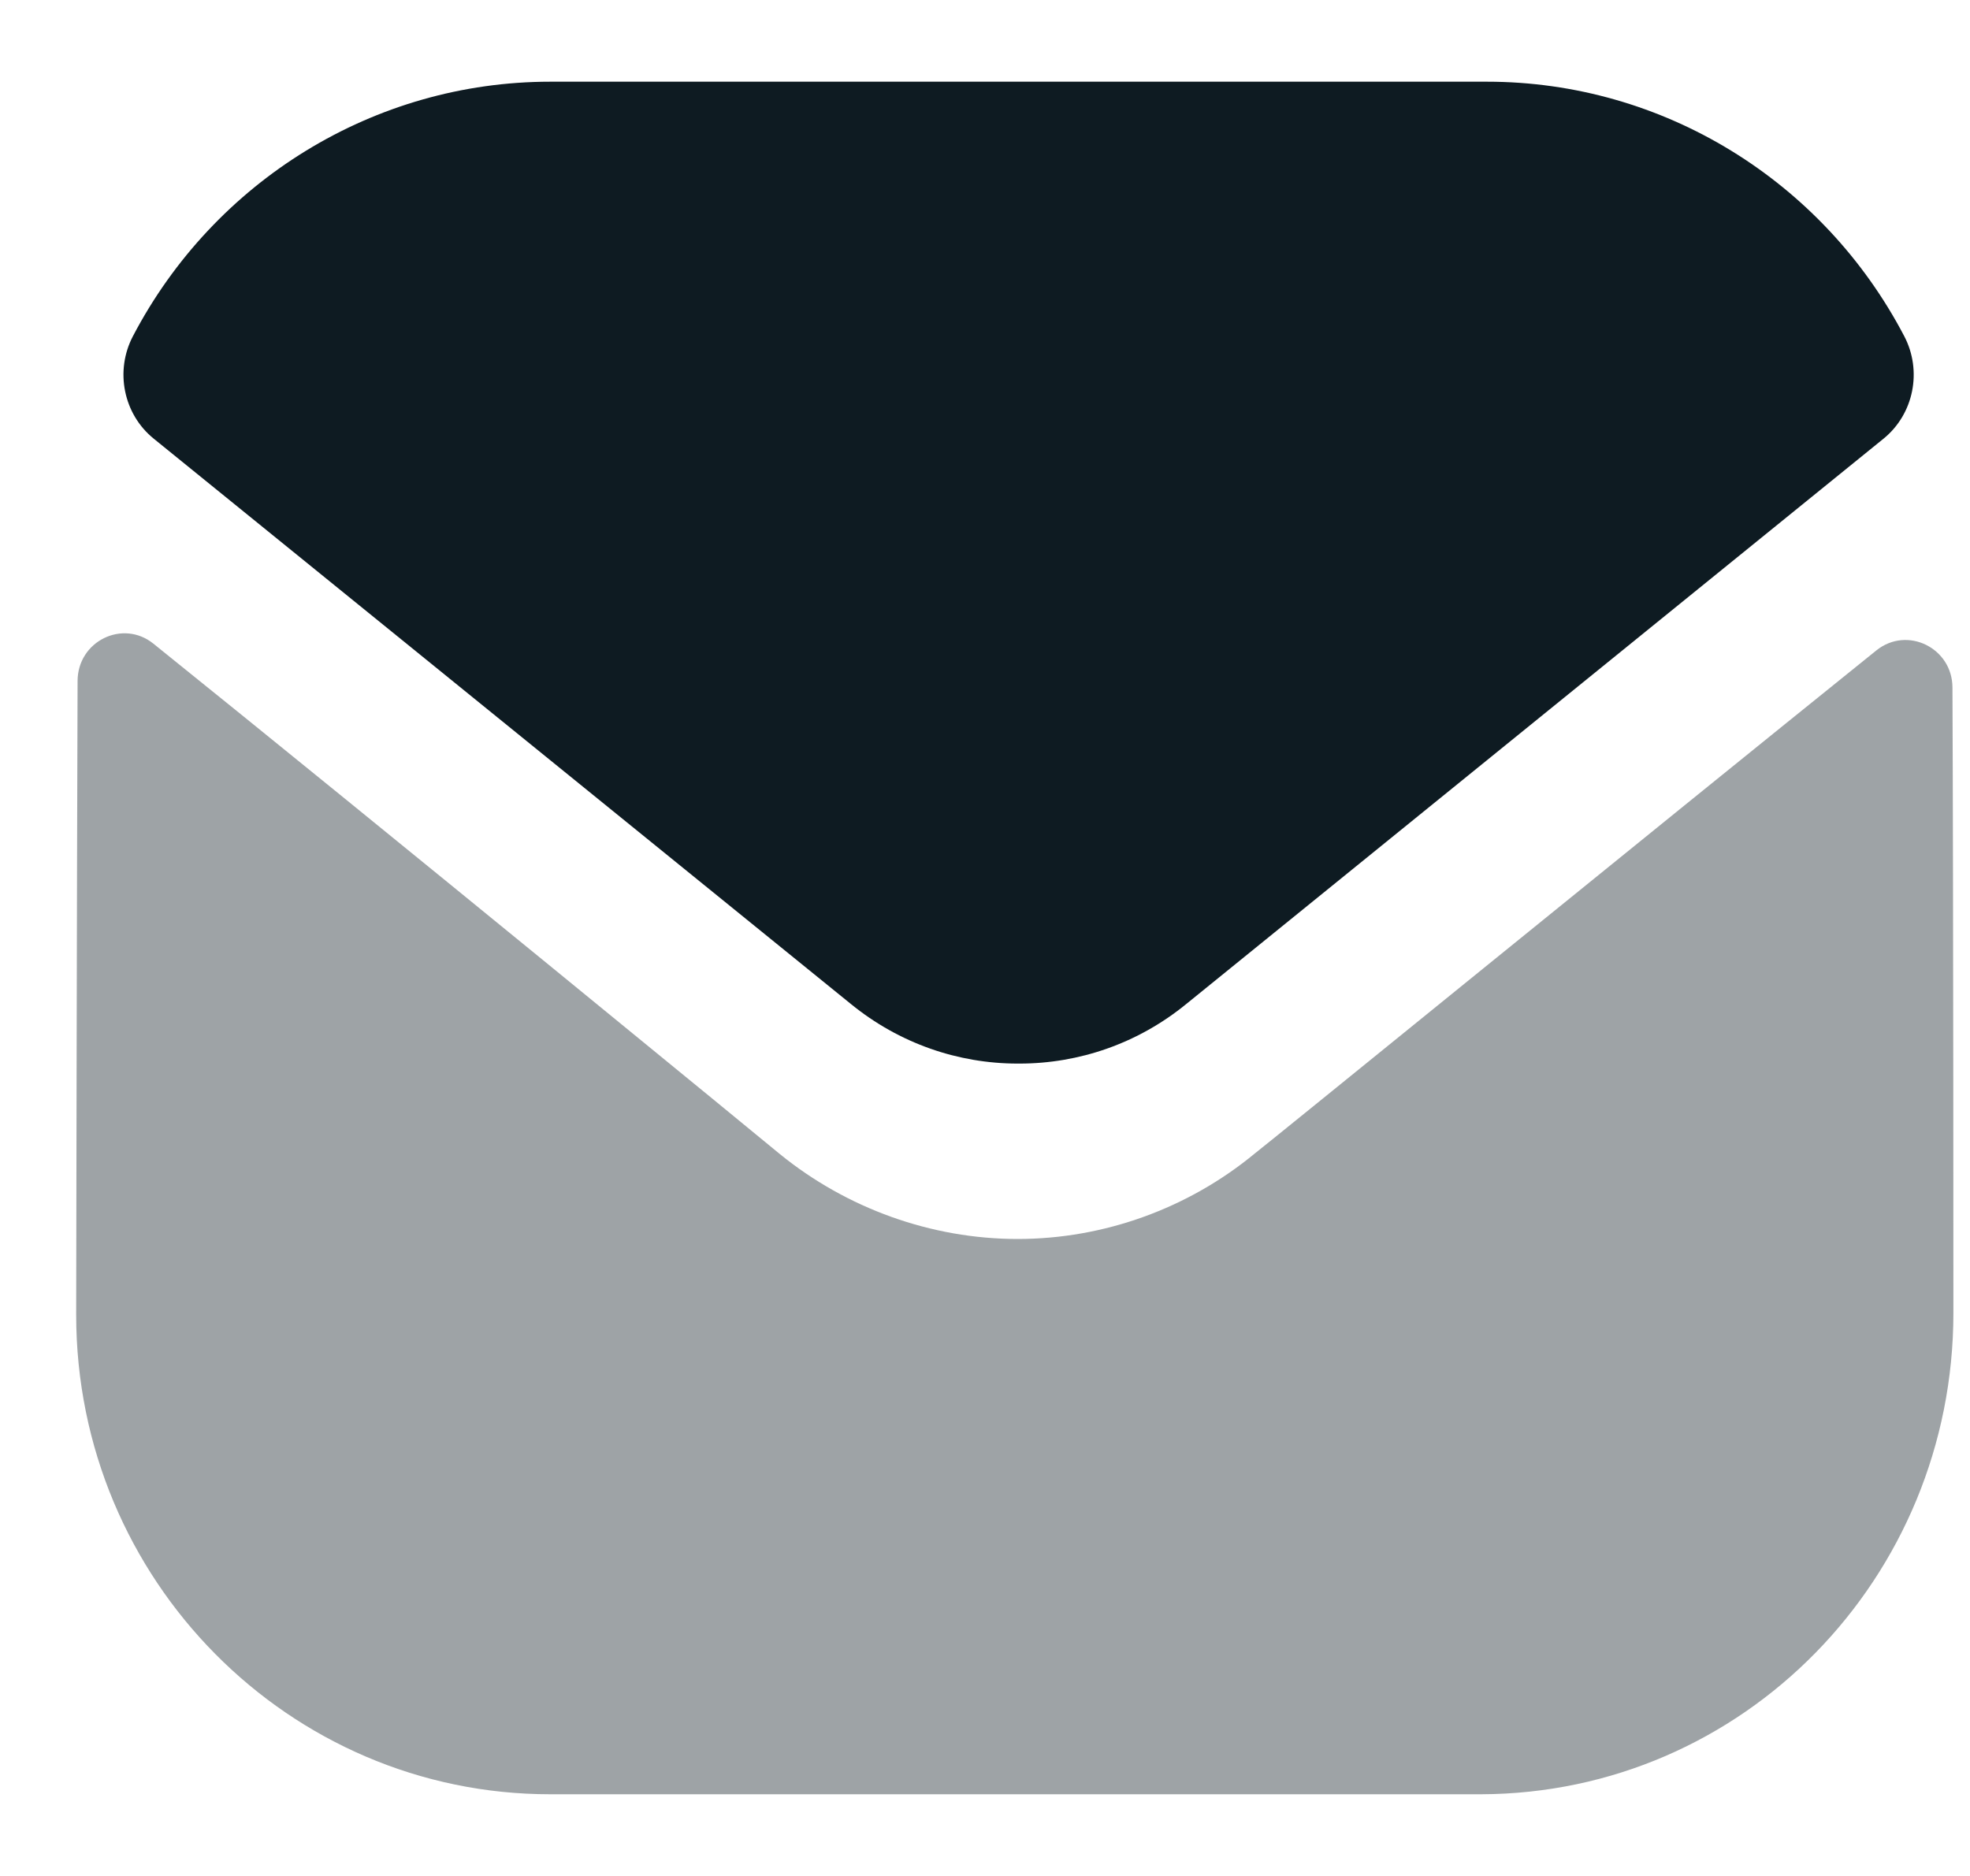
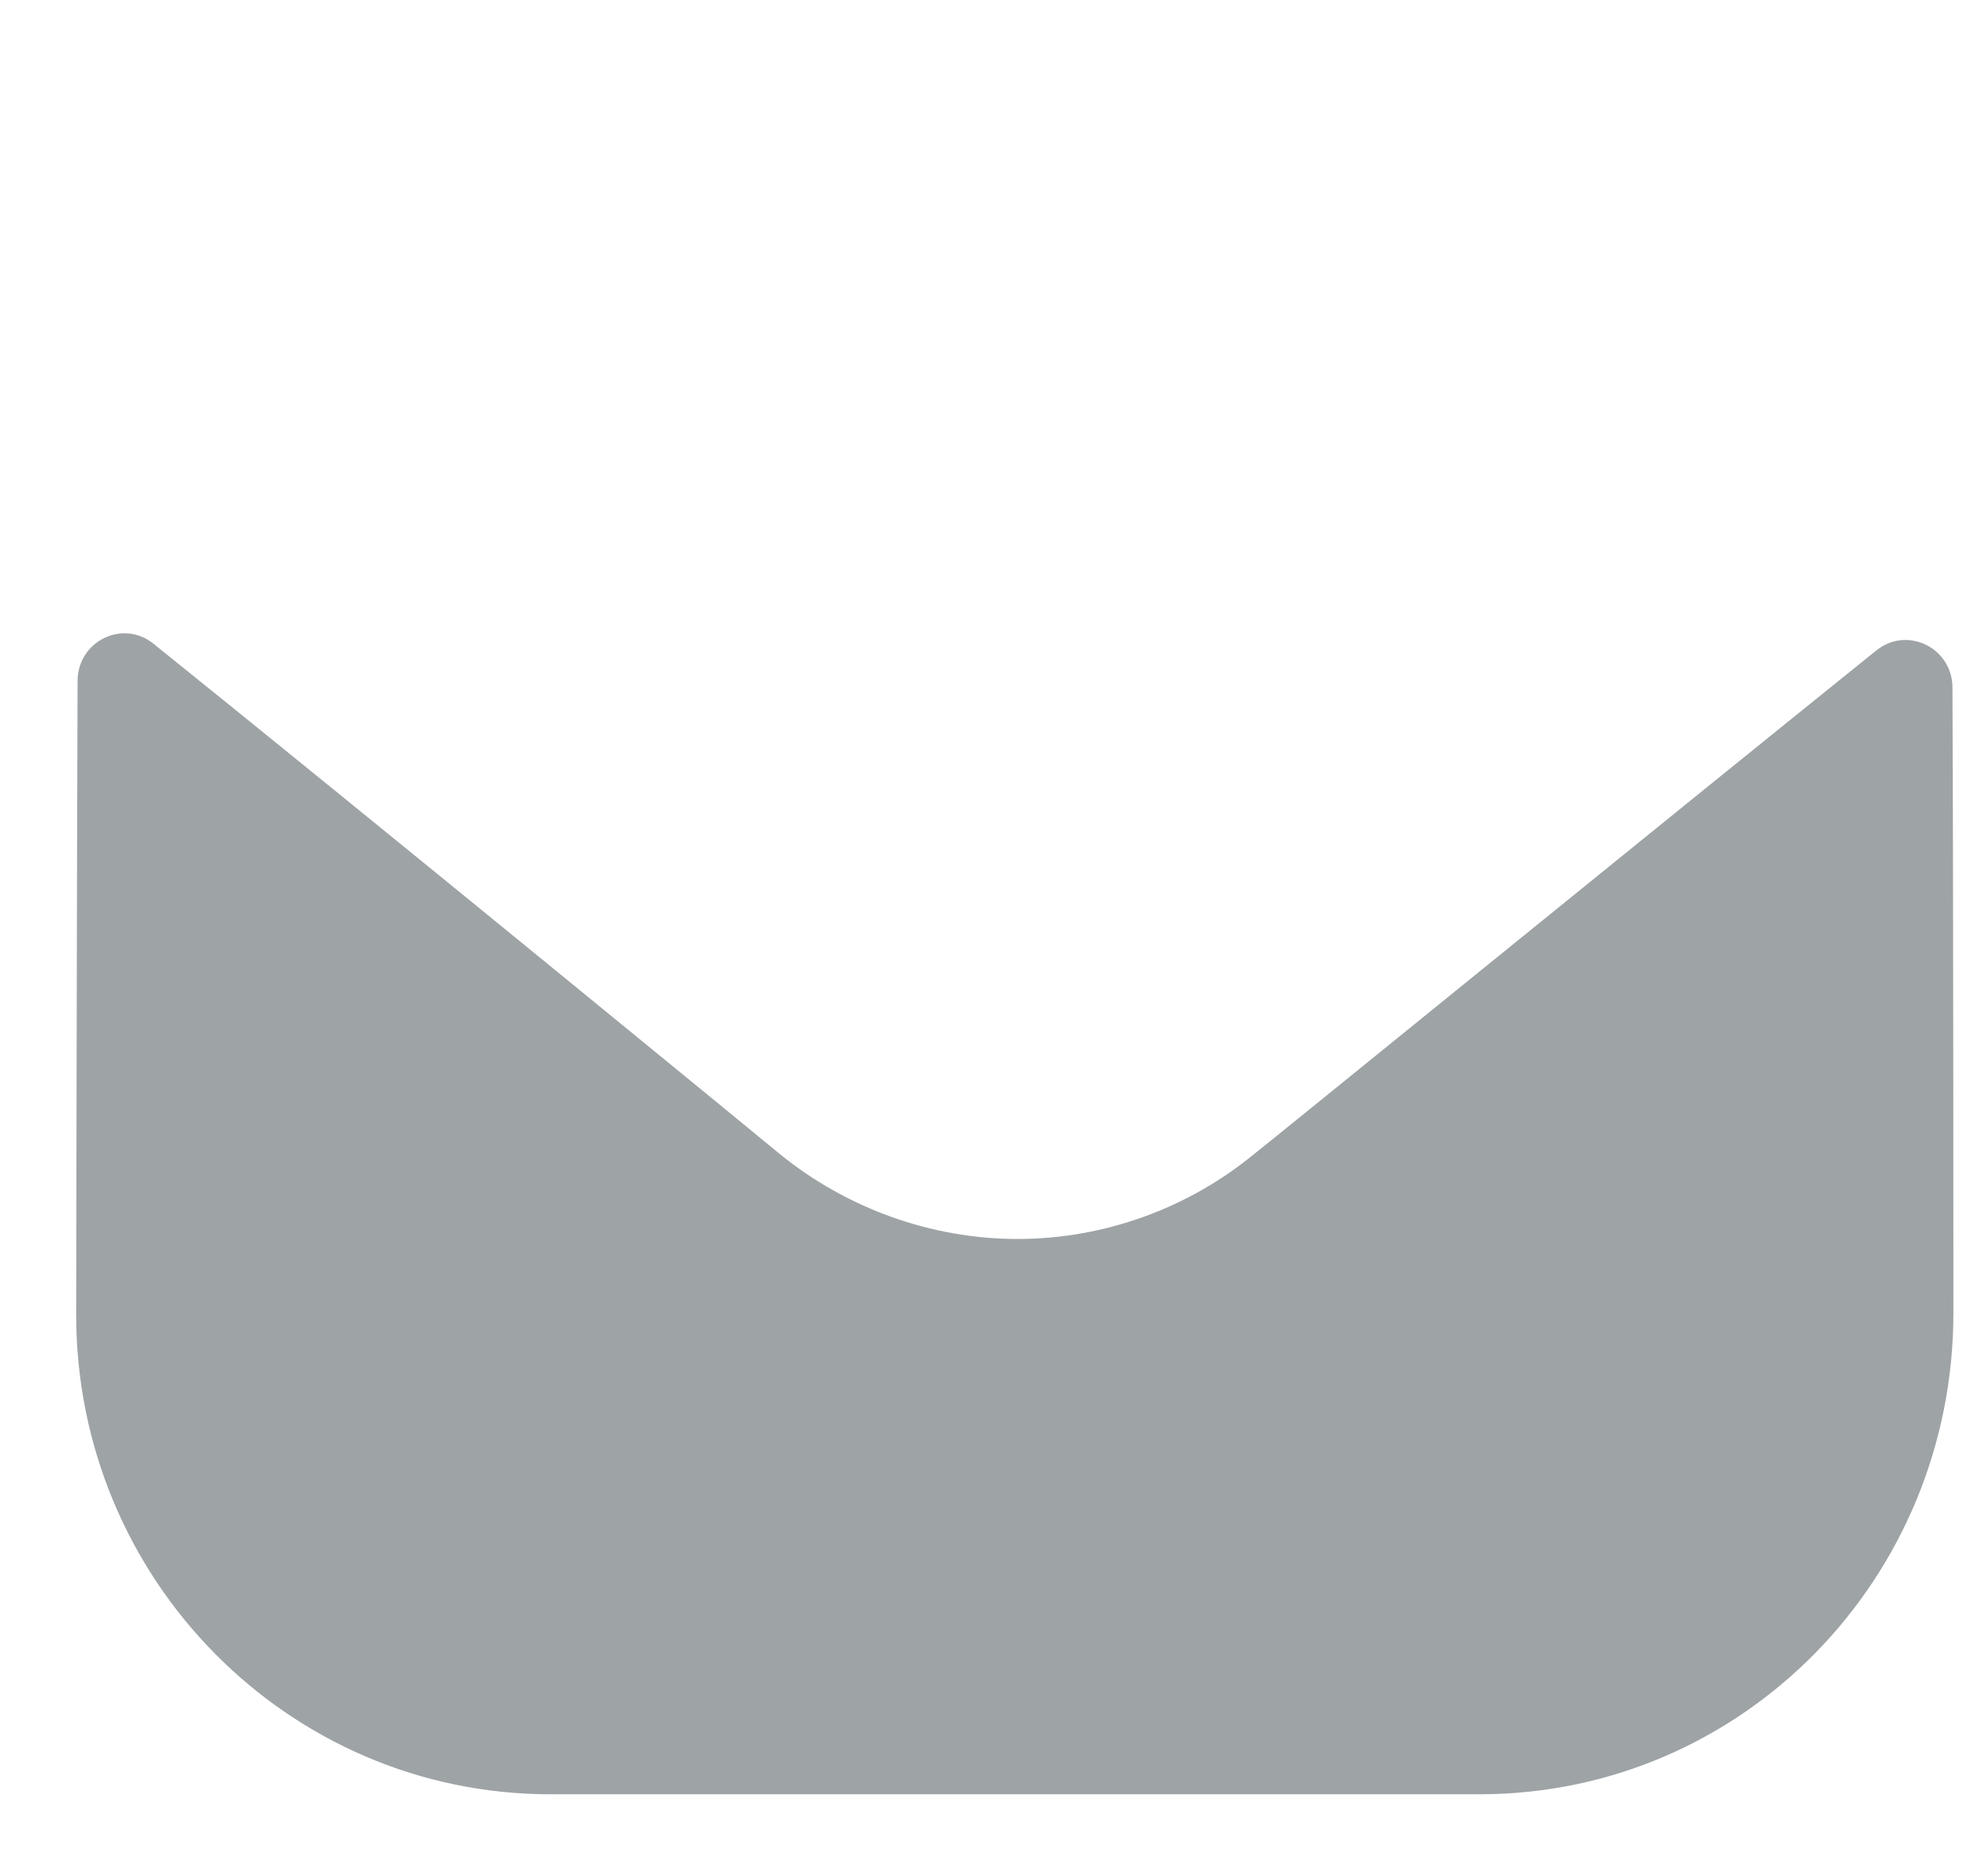
<svg xmlns="http://www.w3.org/2000/svg" width="21" height="20" viewBox="0 0 21 20" fill="none">
  <g id="Iconly/Bulk/Message">
    <g id="Group">
      <path id="Fill 1" opacity="0.4" d="M20.823 13.997C20.823 16.827 18.582 19.119 15.79 19.129H15.78H5.865C3.084 19.129 0.812 16.847 0.812 14.017V14.007C0.812 14.007 0.819 9.518 0.827 7.26C0.828 6.836 1.308 6.599 1.635 6.862C4.012 8.774 8.263 12.26 8.316 12.306C9.027 12.883 9.927 13.209 10.848 13.209C11.768 13.209 12.669 12.883 13.379 12.295C13.432 12.259 17.588 8.878 20.002 6.934C20.33 6.67 20.812 6.907 20.813 7.33C20.823 9.57 20.823 13.997 20.823 13.997Z" fill="#0E1B22" />
-       <path id="Fill 4" d="M20.299 3.584C19.433 1.928 17.728 0.871 15.851 0.871H5.866C3.989 0.871 2.284 1.928 1.417 3.584C1.223 3.954 1.315 4.415 1.639 4.677L9.067 10.701C9.588 11.127 10.218 11.339 10.848 11.339C10.852 11.339 10.855 11.339 10.858 11.339C10.861 11.339 10.865 11.339 10.868 11.339C11.499 11.339 12.129 11.127 12.649 10.701L20.078 4.677C20.401 4.415 20.493 3.954 20.299 3.584Z" fill="#0E1B22" />
    </g>
  </g>
</svg>